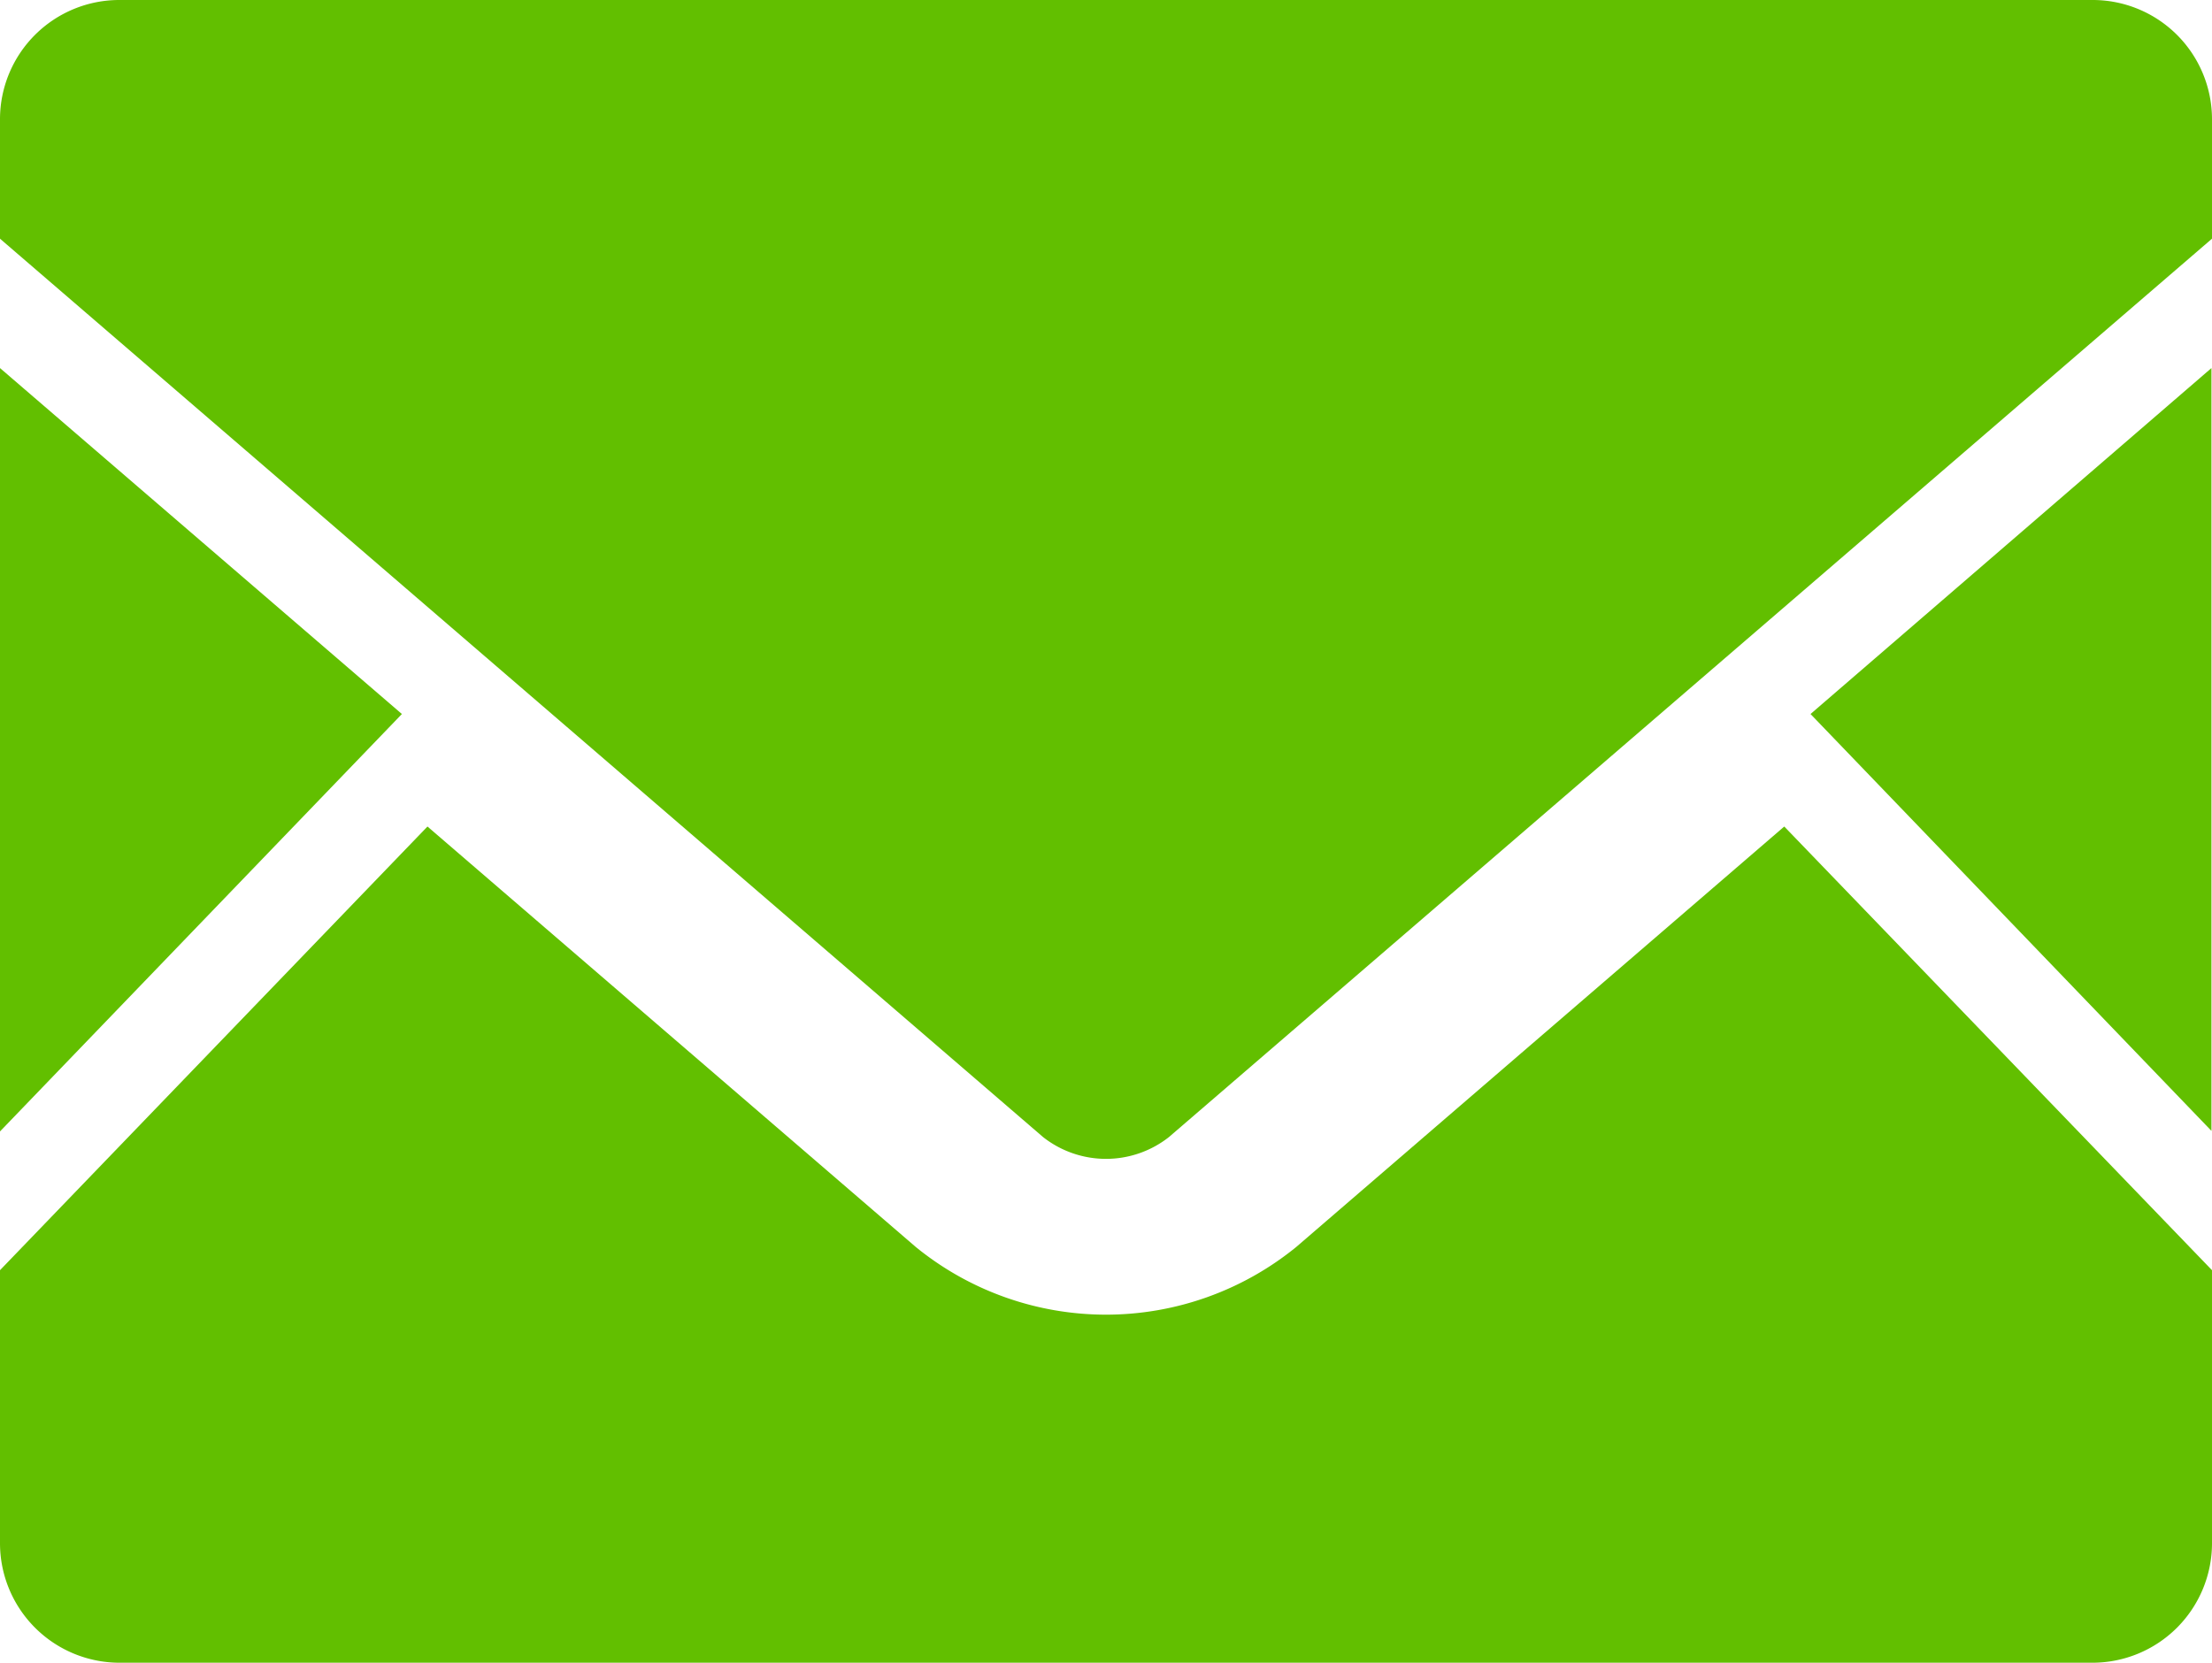
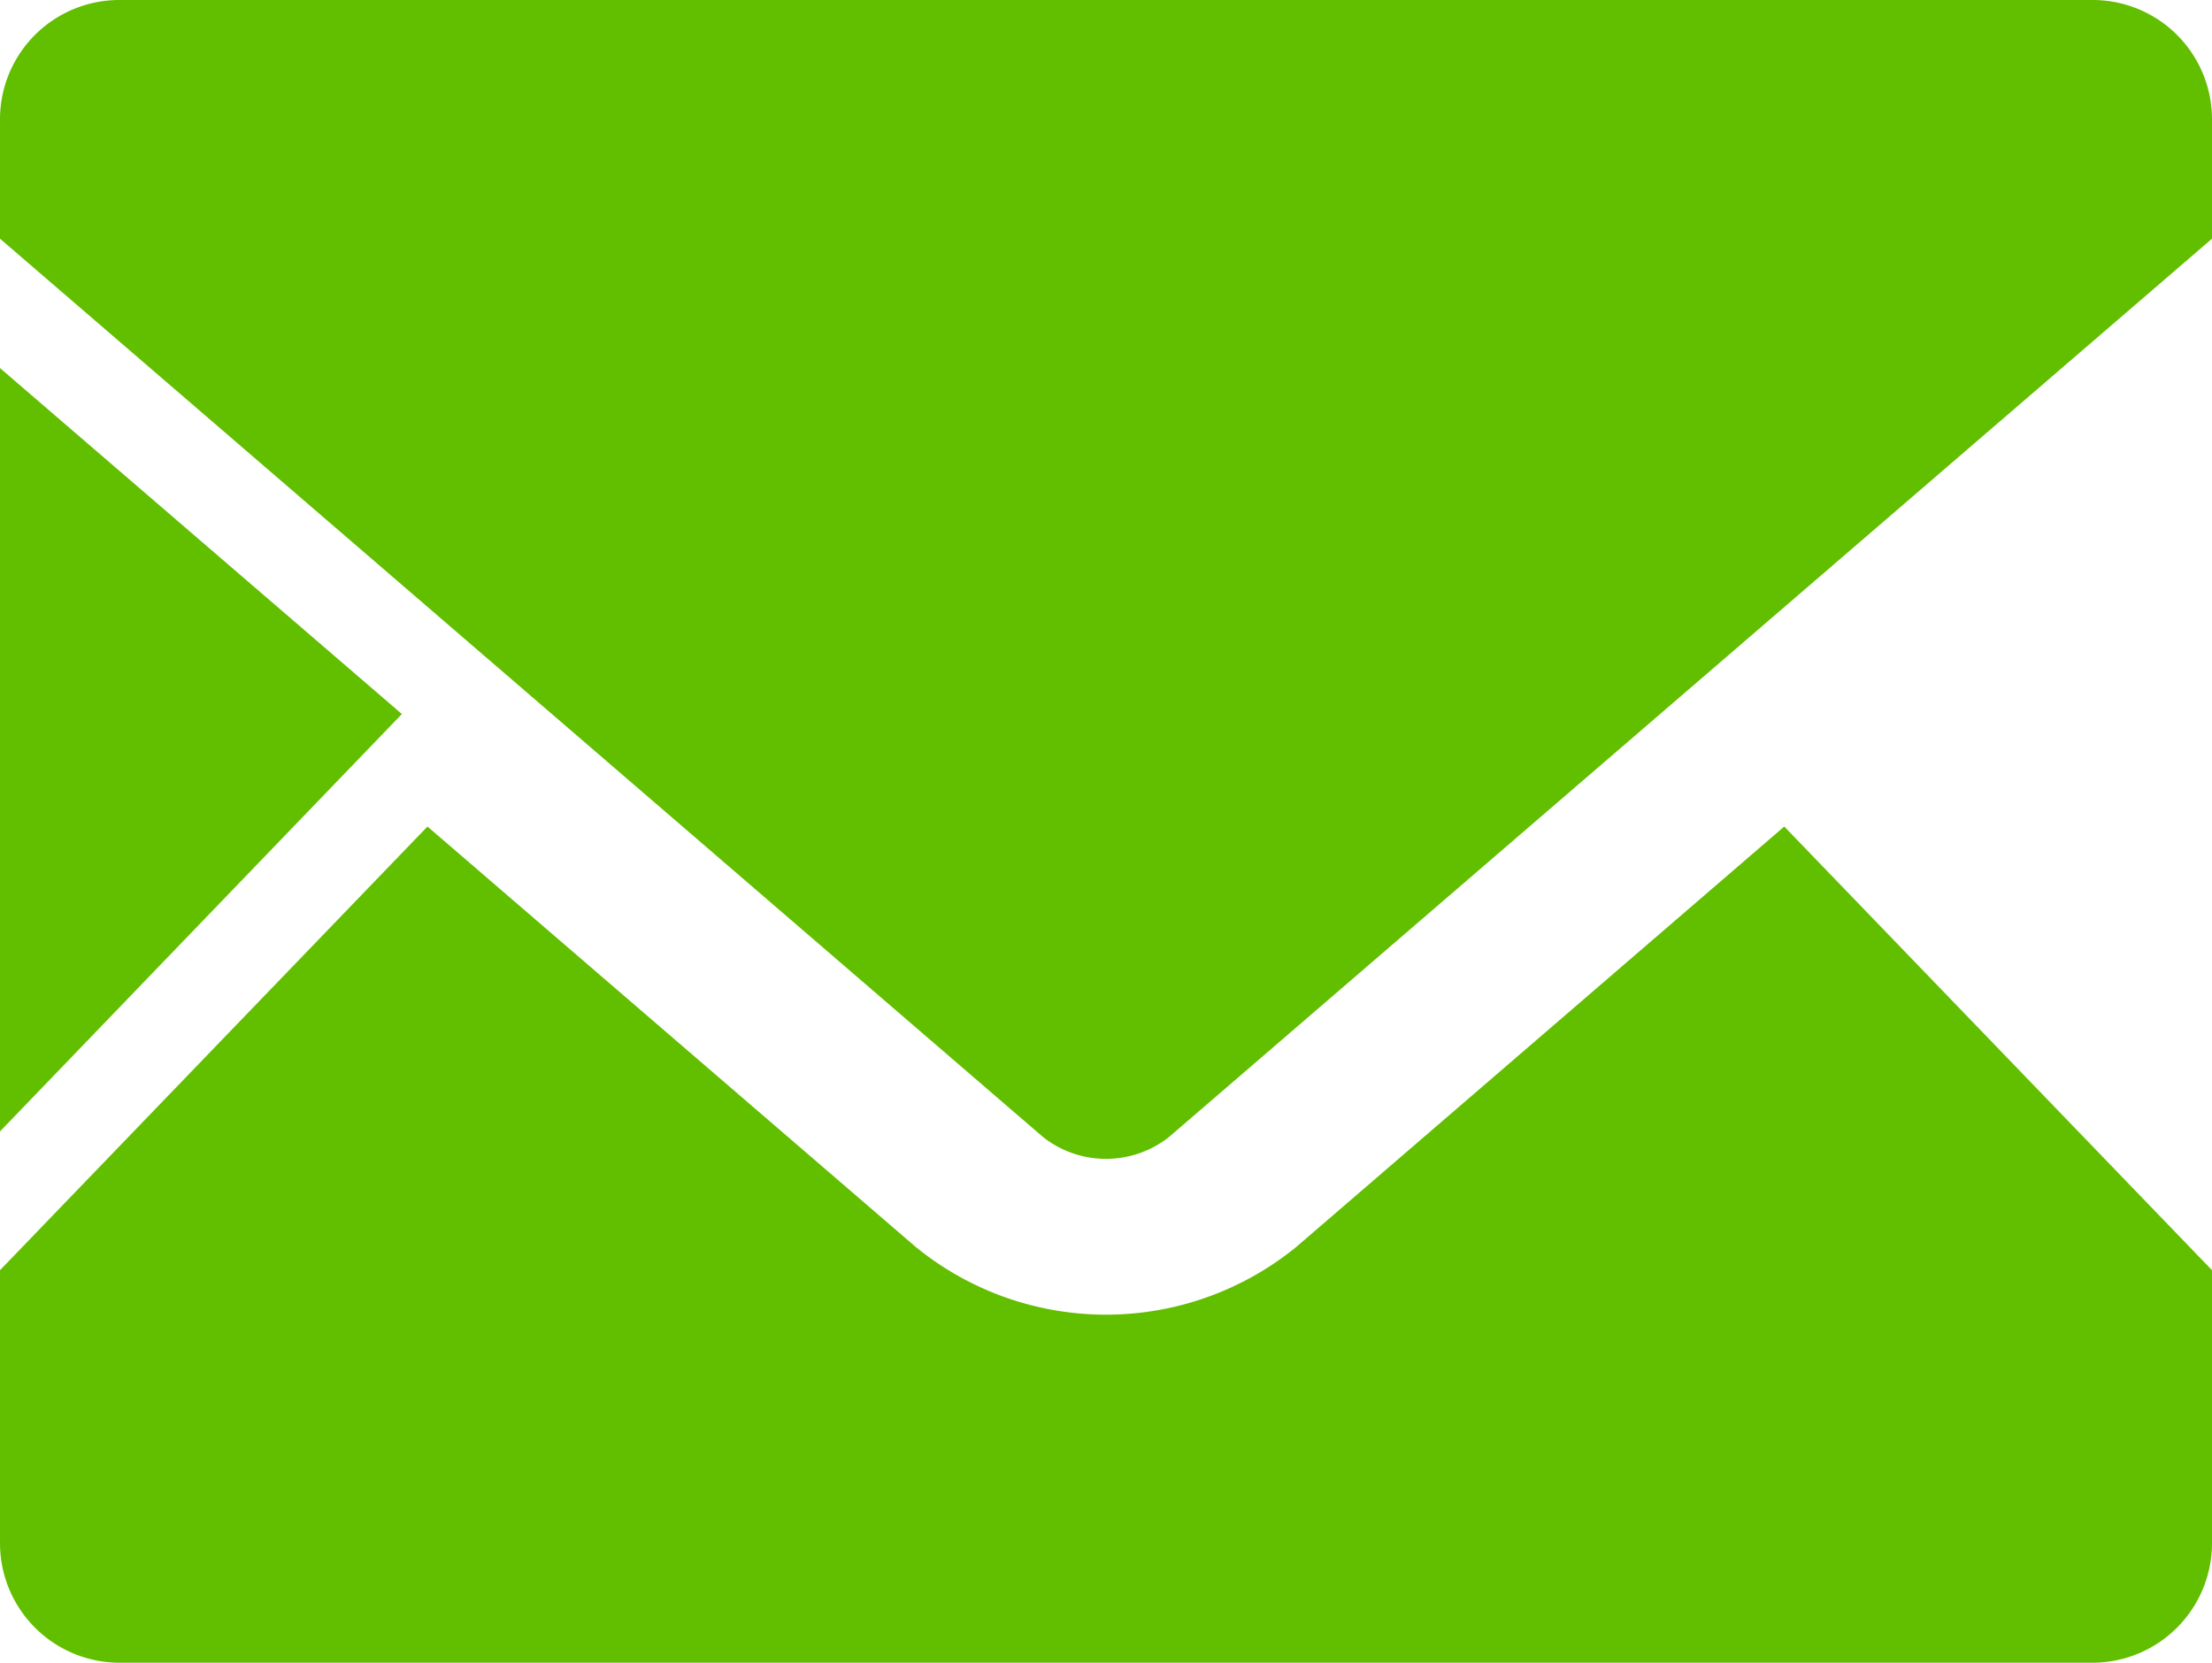
<svg xmlns="http://www.w3.org/2000/svg" width="16" height="12.03" viewBox="0 0 16 12.03">
  <defs>
    <clipPath id="clip-path">
      <rect id="長方形_128" data-name="長方形 128" width="16" height="12.03" fill="#62bf00" />
    </clipPath>
  </defs>
  <g id="グループ_274" data-name="グループ 274" transform="translate(0 0)">
-     <path id="パス_276" data-name="パス 276" d="M111.48,29.023l2.9,3.016V26.52Z" transform="translate(-98.384 -23.857)" fill="#62bf00" />
    <path id="パス_277" data-name="パス 277" d="M0,32.043l2.907-3.02L0,26.52Z" transform="translate(0 -23.857)" fill="#62bf00" />
    <g id="グループ_273" data-name="グループ 273" transform="translate(0 0)">
      <g id="グループ_272" data-name="グループ 272" clip-path="url(#clip-path)">
        <path id="パス_278" data-name="パス 278" d="M16,51.05v1.975a.865.865,0,0,1-.865.865H.865A.865.865,0,0,1,0,53.025V51.05l3.092-3.21,3.532,3.042a2.178,2.178,0,0,0,2.752,0l3.53-3.042Z" transform="translate(0 -41.86)" fill="#62bf00" />
        <path id="パス_279" data-name="パス 279" d="M16,.862v.865l-7.545,6.5a.736.736,0,0,1-.91,0L0,1.727V.862A.863.863,0,0,1,.865,0h14.27A.863.863,0,0,1,16,.862" transform="translate(0 0)" fill="#62bf00" />
      </g>
    </g>
  </g>
</svg>